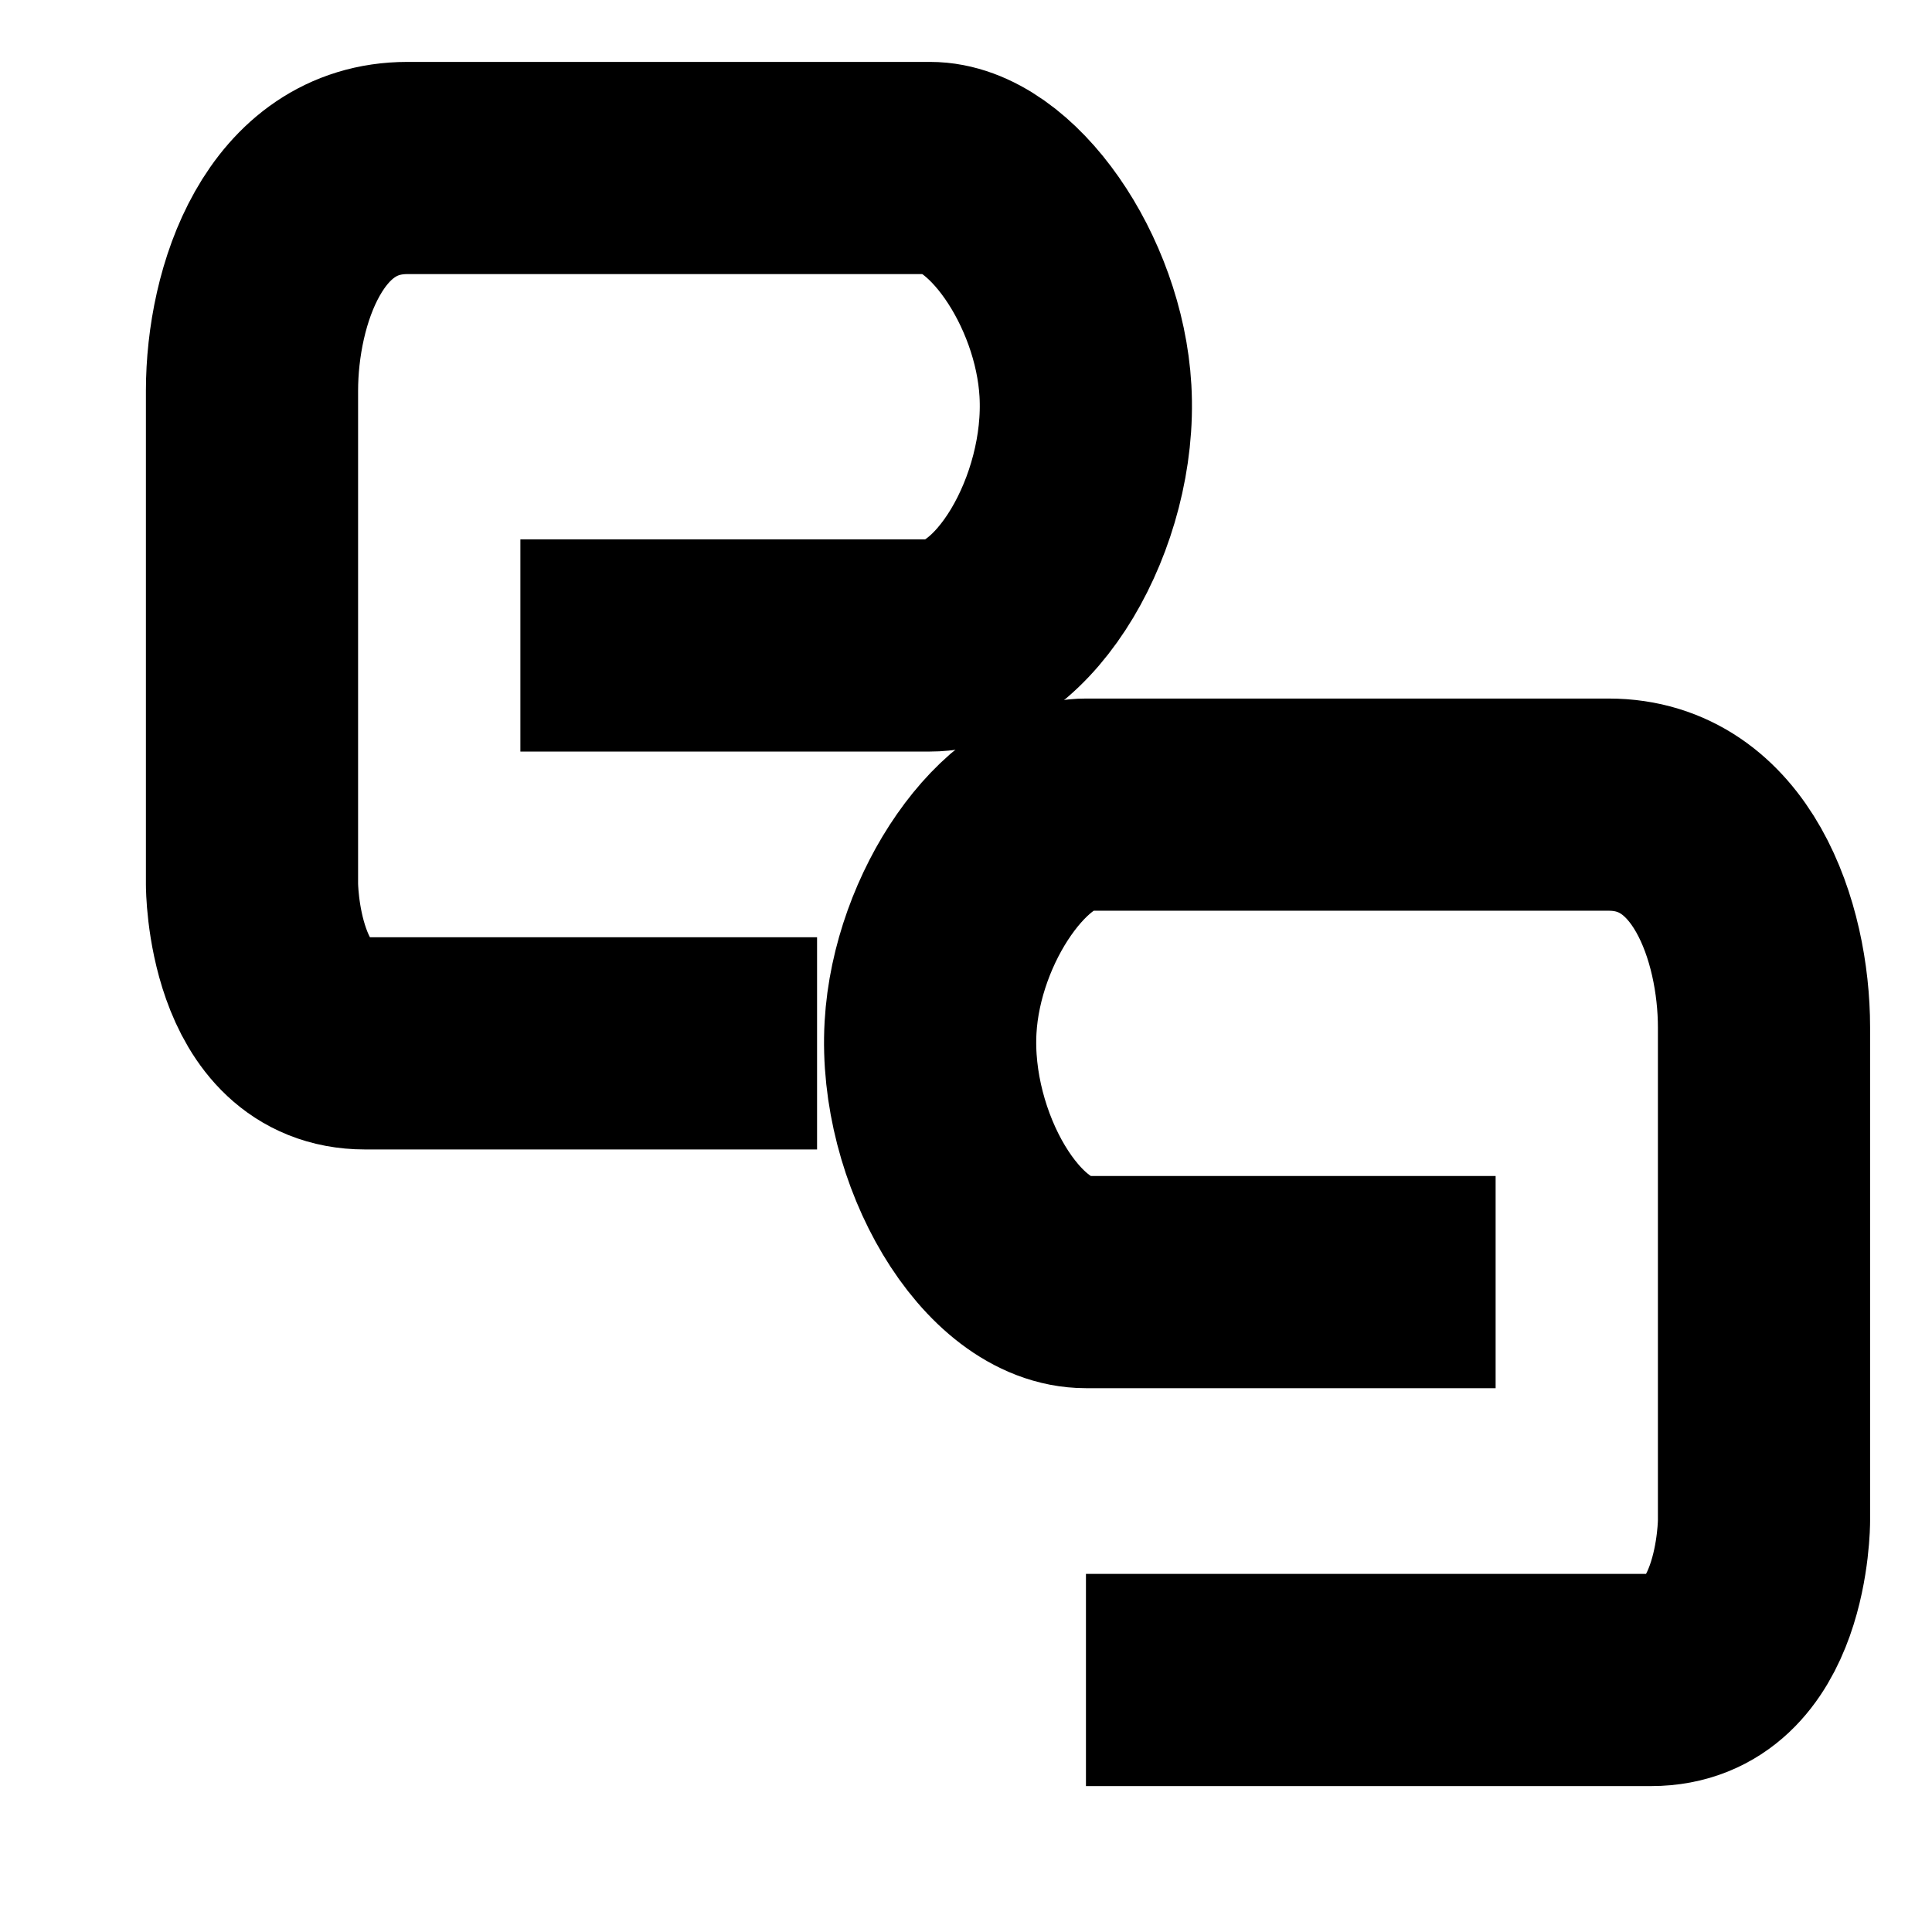
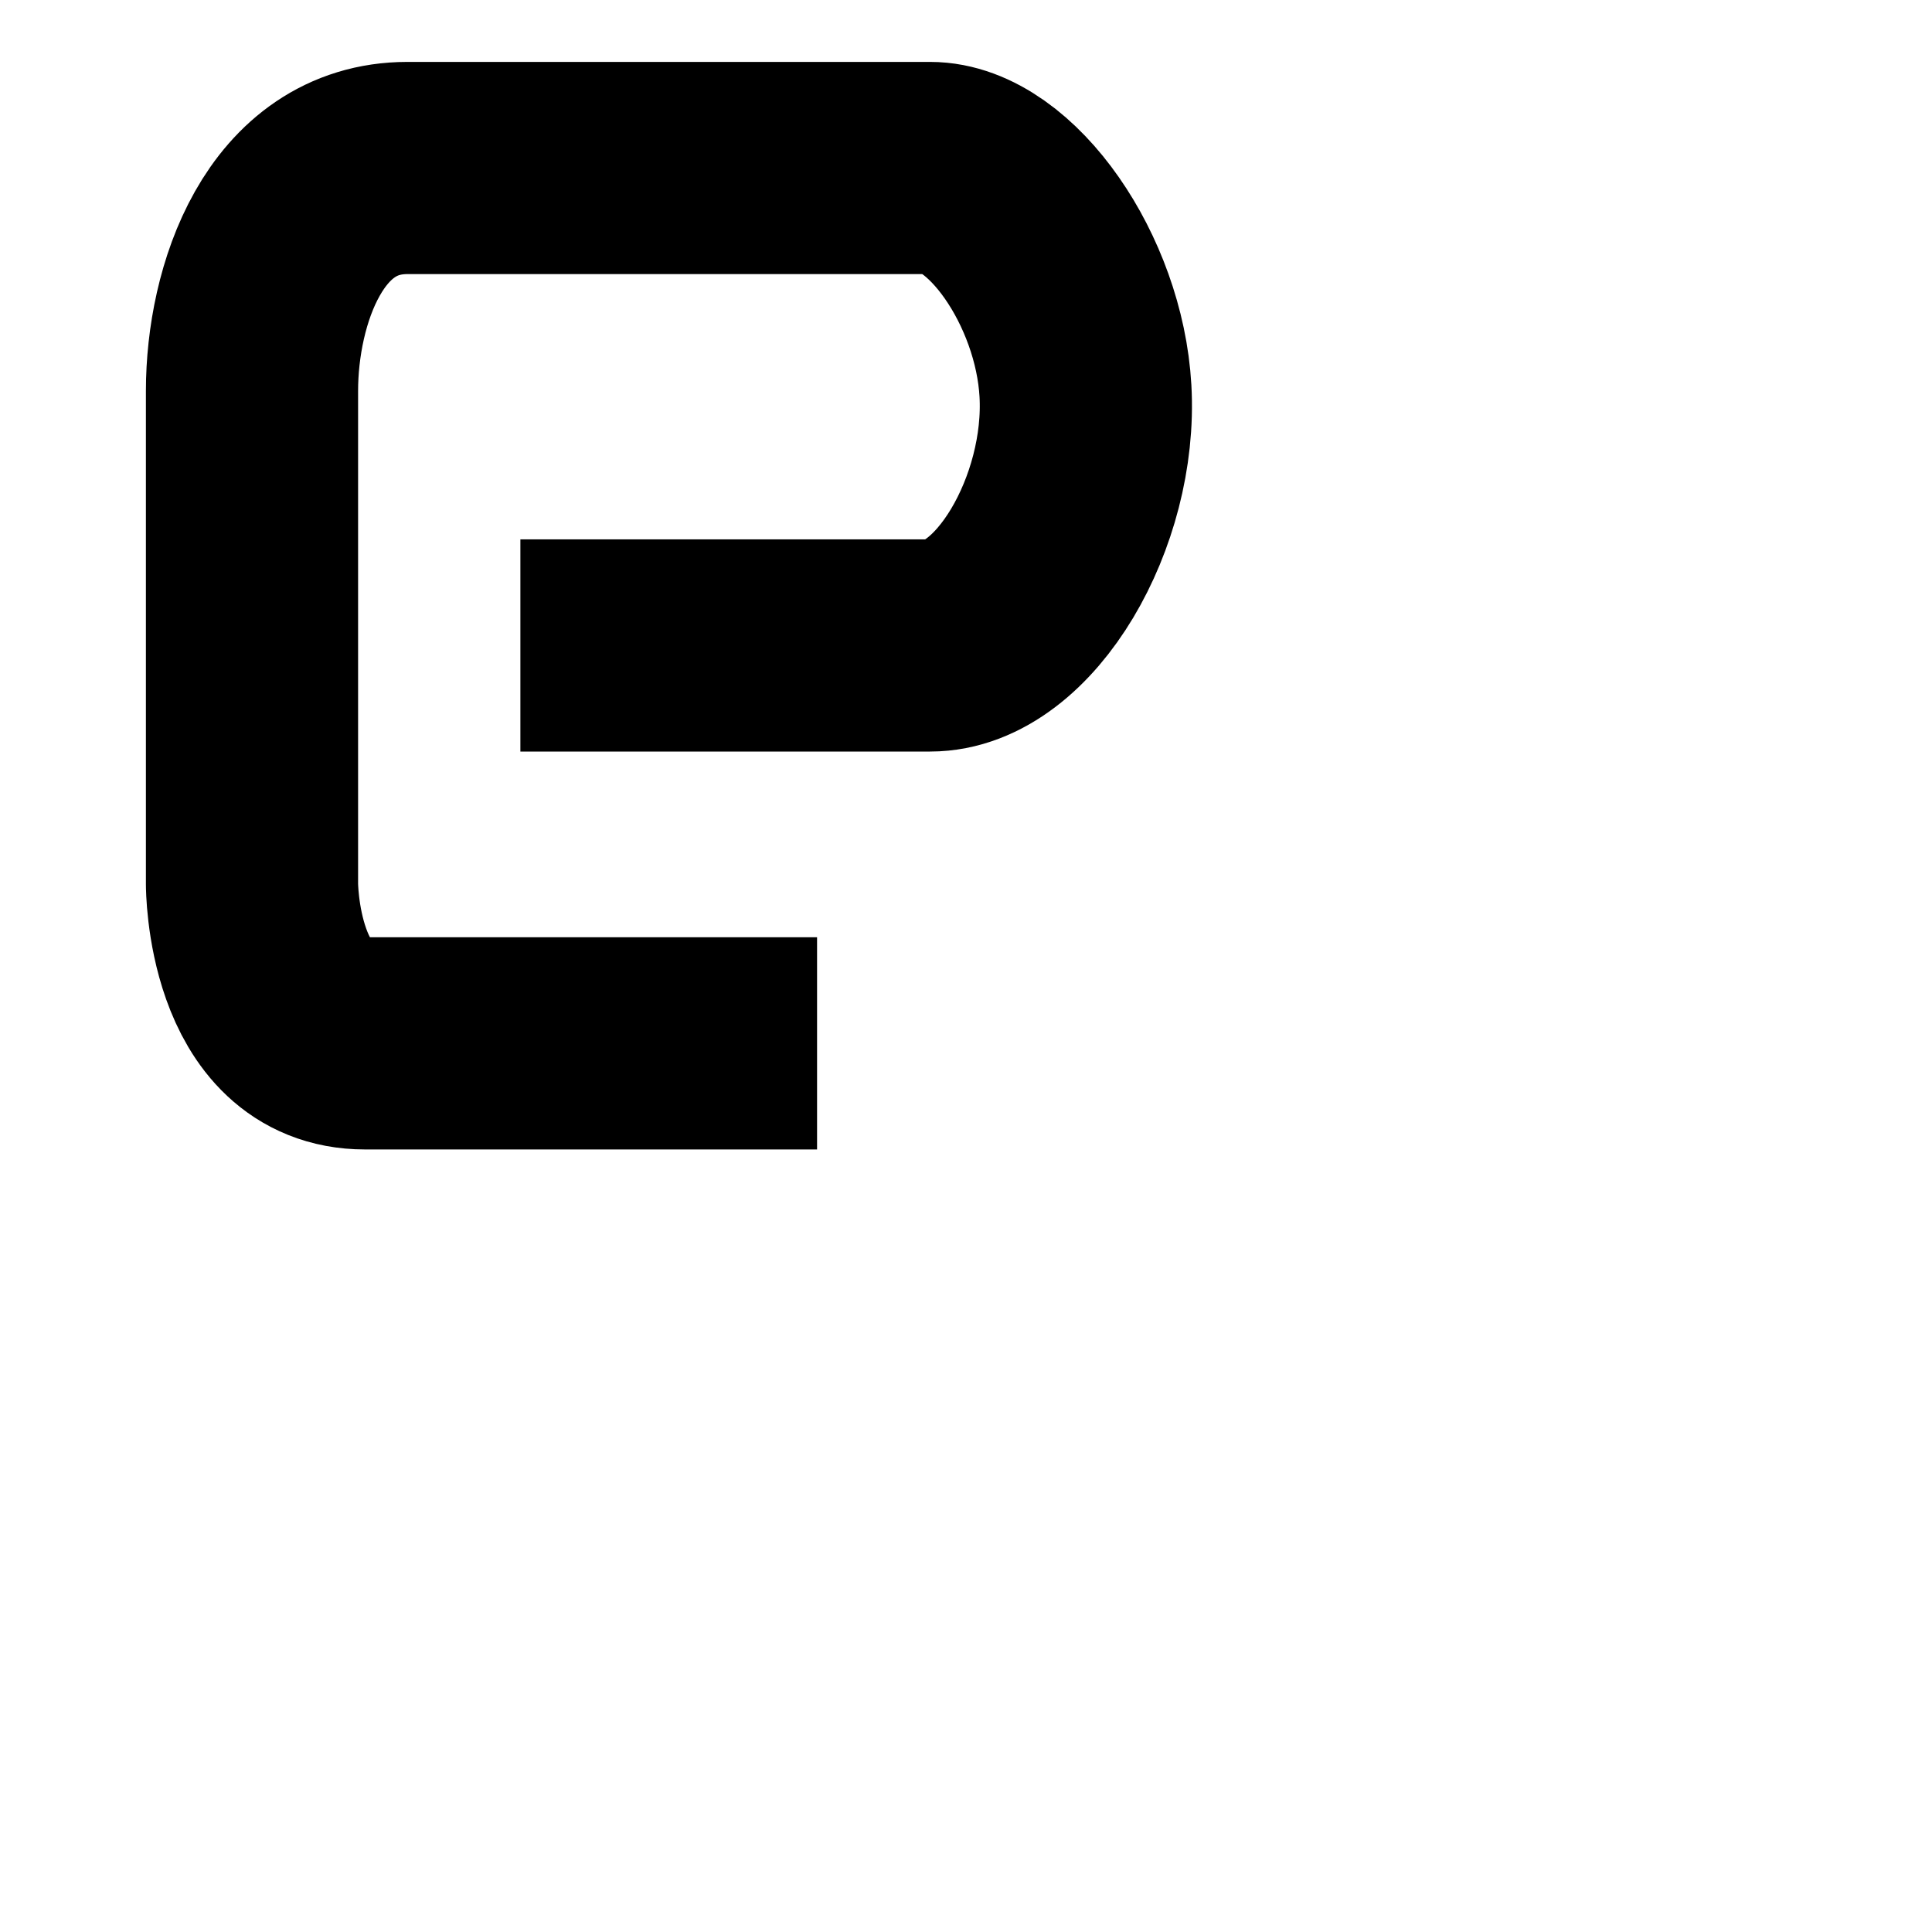
<svg xmlns="http://www.w3.org/2000/svg" width="23" height="23" viewBox="0 0 23 23" fill="none">
-   <path d="M17.805 15.263C17.805 15.263 13.937 15.263 12.928 15.263C11.918 15.263 10.996 13.665 11.078 12.231C11.152 10.917 12.087 9.579 12.928 9.579C13.768 9.579 17.805 9.579 19.15 9.579C20.495 9.579 21 11.095 21 12.231C21 13.368 21 18.105 21 18.105C21 18.105 21 20 19.654 20C18.309 20 12.928 20 12.928 20" stroke="black" stroke-width="2.526" />
  <path d="M6.195 7.684C6.195 7.684 10.063 7.684 11.072 7.684C12.082 7.684 13.004 6.086 12.922 4.653C12.848 3.338 11.913 2 11.072 2C10.232 2 6.195 2 4.85 2C3.505 2 3 3.516 3 4.653C3 5.789 3 10.527 3 10.527C3 10.527 3 12.421 4.346 12.421C5.691 12.421 9.727 12.421 9.727 12.421" stroke="black" stroke-width="2.526" />
</svg>